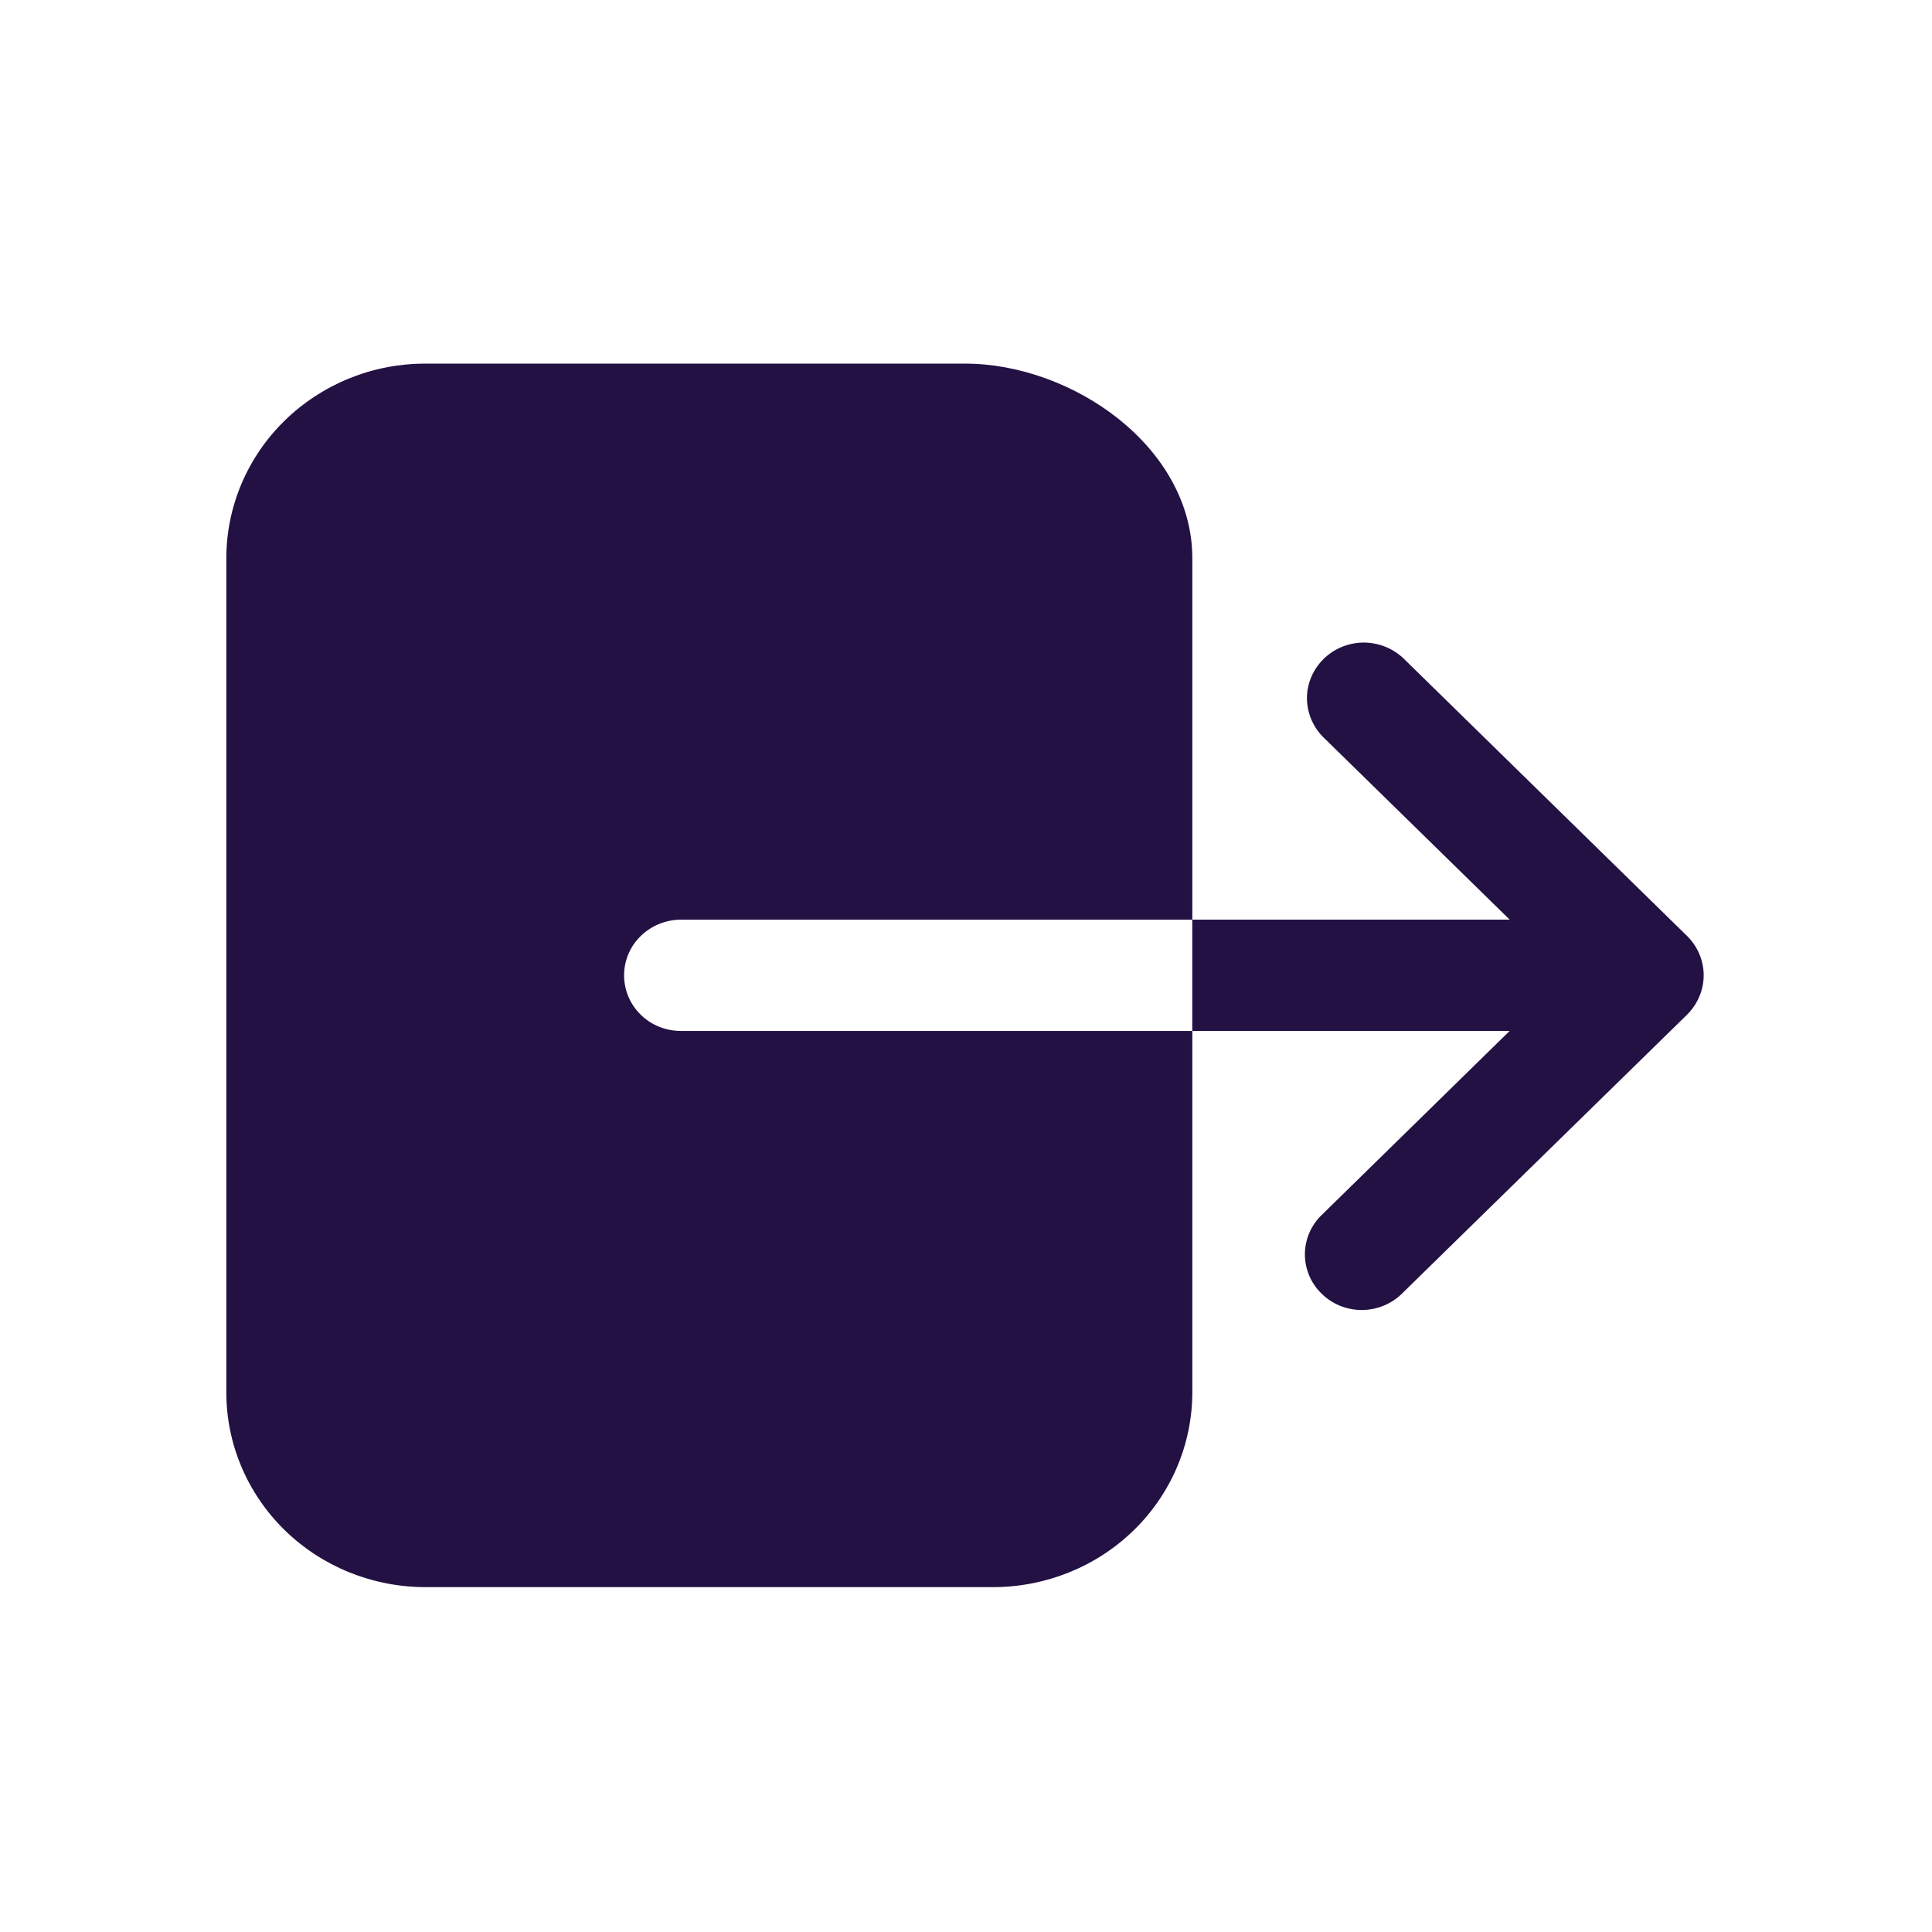
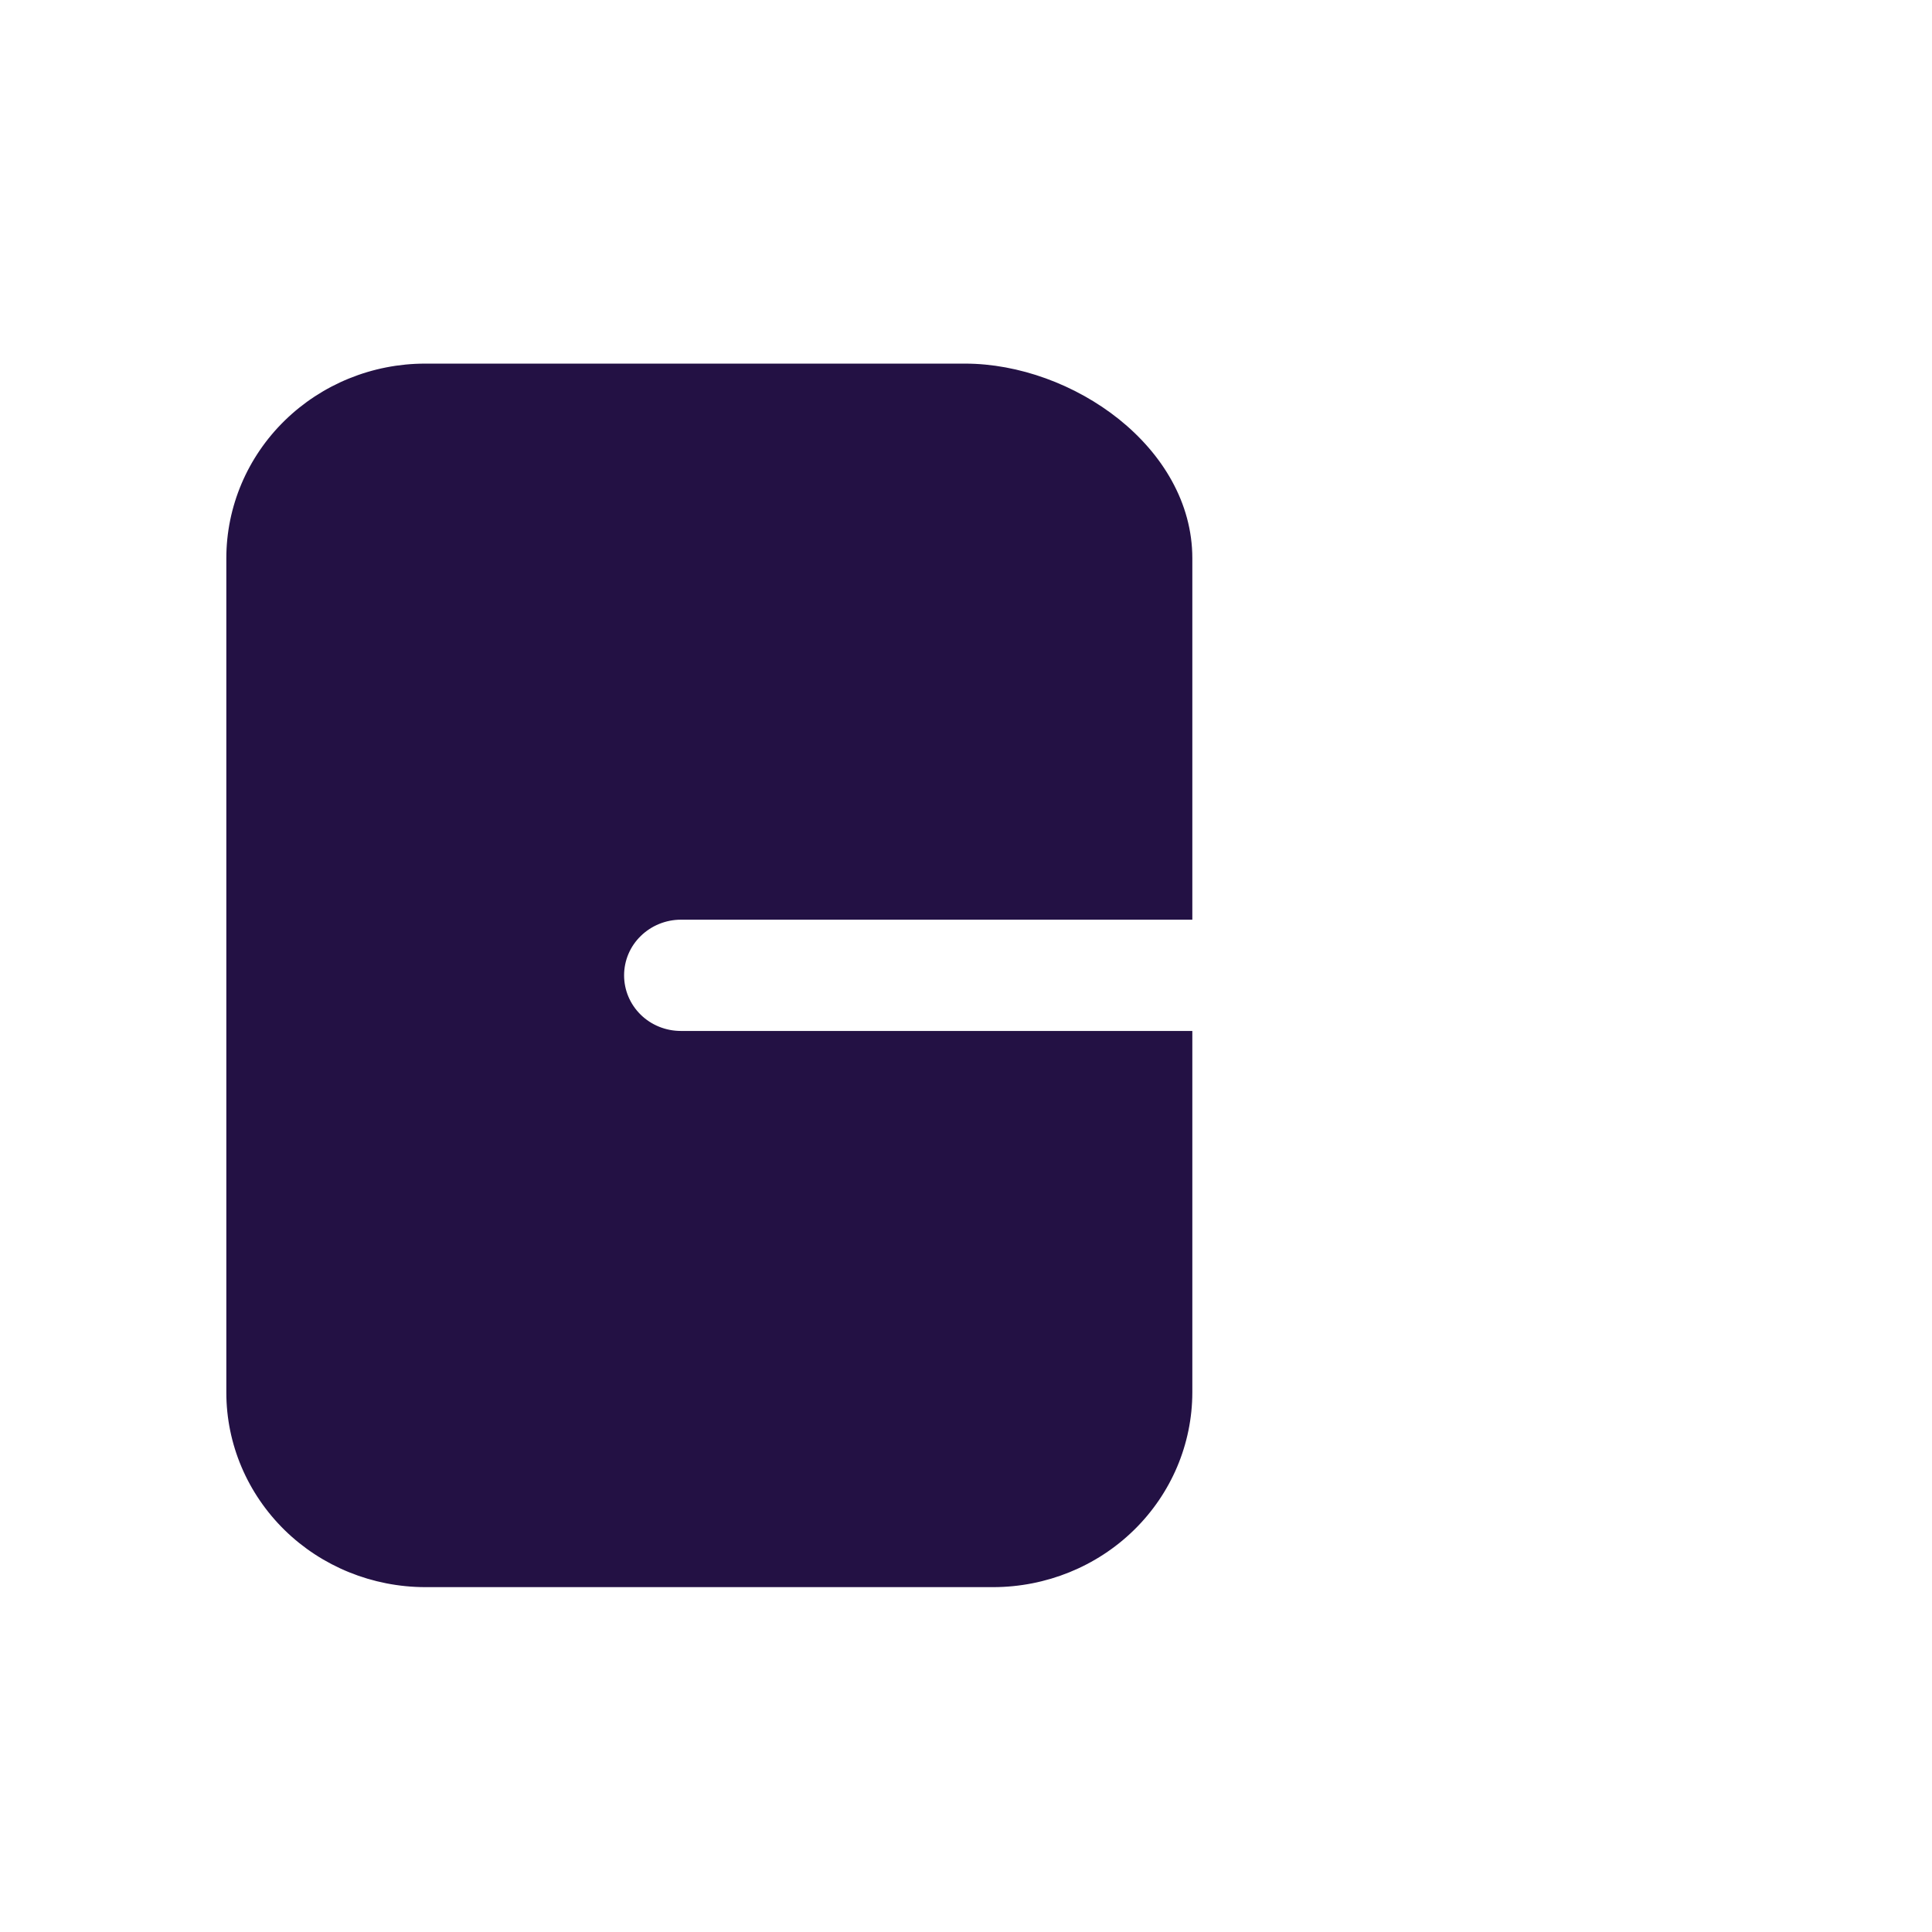
<svg xmlns="http://www.w3.org/2000/svg" width="17" height="17" viewBox="0 0 17 17" fill="none">
  <path d="M5.625 8.223C5.527 8.318 5.473 8.448 5.473 8.582C5.473 8.717 5.527 8.846 5.625 8.942C5.722 9.037 5.854 9.09 5.991 9.09H10.473V12.253C10.472 12.702 10.29 13.132 9.965 13.45C9.64 13.768 9.2 13.946 8.741 13.947H3.741C3.282 13.946 2.842 13.768 2.517 13.45C2.193 13.132 2.01 12.702 2.01 12.253L2.01 4.912C2.01 4.463 2.193 4.032 2.517 3.715C2.842 3.397 3.282 3.218 3.741 3.218L8.491 3.218C8.959 3.218 9.455 3.4 9.834 3.703C10.212 4.006 10.473 4.43 10.473 4.912V8.074H5.991C5.854 8.074 5.722 8.128 5.625 8.223Z" fill="#231144" stroke="#231144" stroke-width="0.037" />
-   <path d="M14.845 8.236L12.345 5.789C12.25 5.701 12.124 5.653 11.994 5.654C11.864 5.656 11.739 5.707 11.647 5.798C11.555 5.888 11.502 6.01 11.5 6.137C11.499 6.265 11.548 6.388 11.638 6.481L13.284 8.092H10.491V9.071H13.284L11.638 10.683C11.589 10.728 11.551 10.782 11.524 10.841C11.497 10.901 11.483 10.966 11.482 11.031C11.481 11.097 11.494 11.161 11.519 11.222C11.544 11.282 11.581 11.337 11.629 11.383C11.676 11.43 11.732 11.466 11.794 11.491C11.856 11.515 11.922 11.528 11.989 11.527C12.055 11.526 12.121 11.512 12.182 11.486C12.243 11.46 12.299 11.422 12.345 11.374L14.845 8.928C14.938 8.836 14.991 8.711 14.991 8.582C14.991 8.452 14.938 8.328 14.845 8.236Z" fill="#231144" />
</svg>